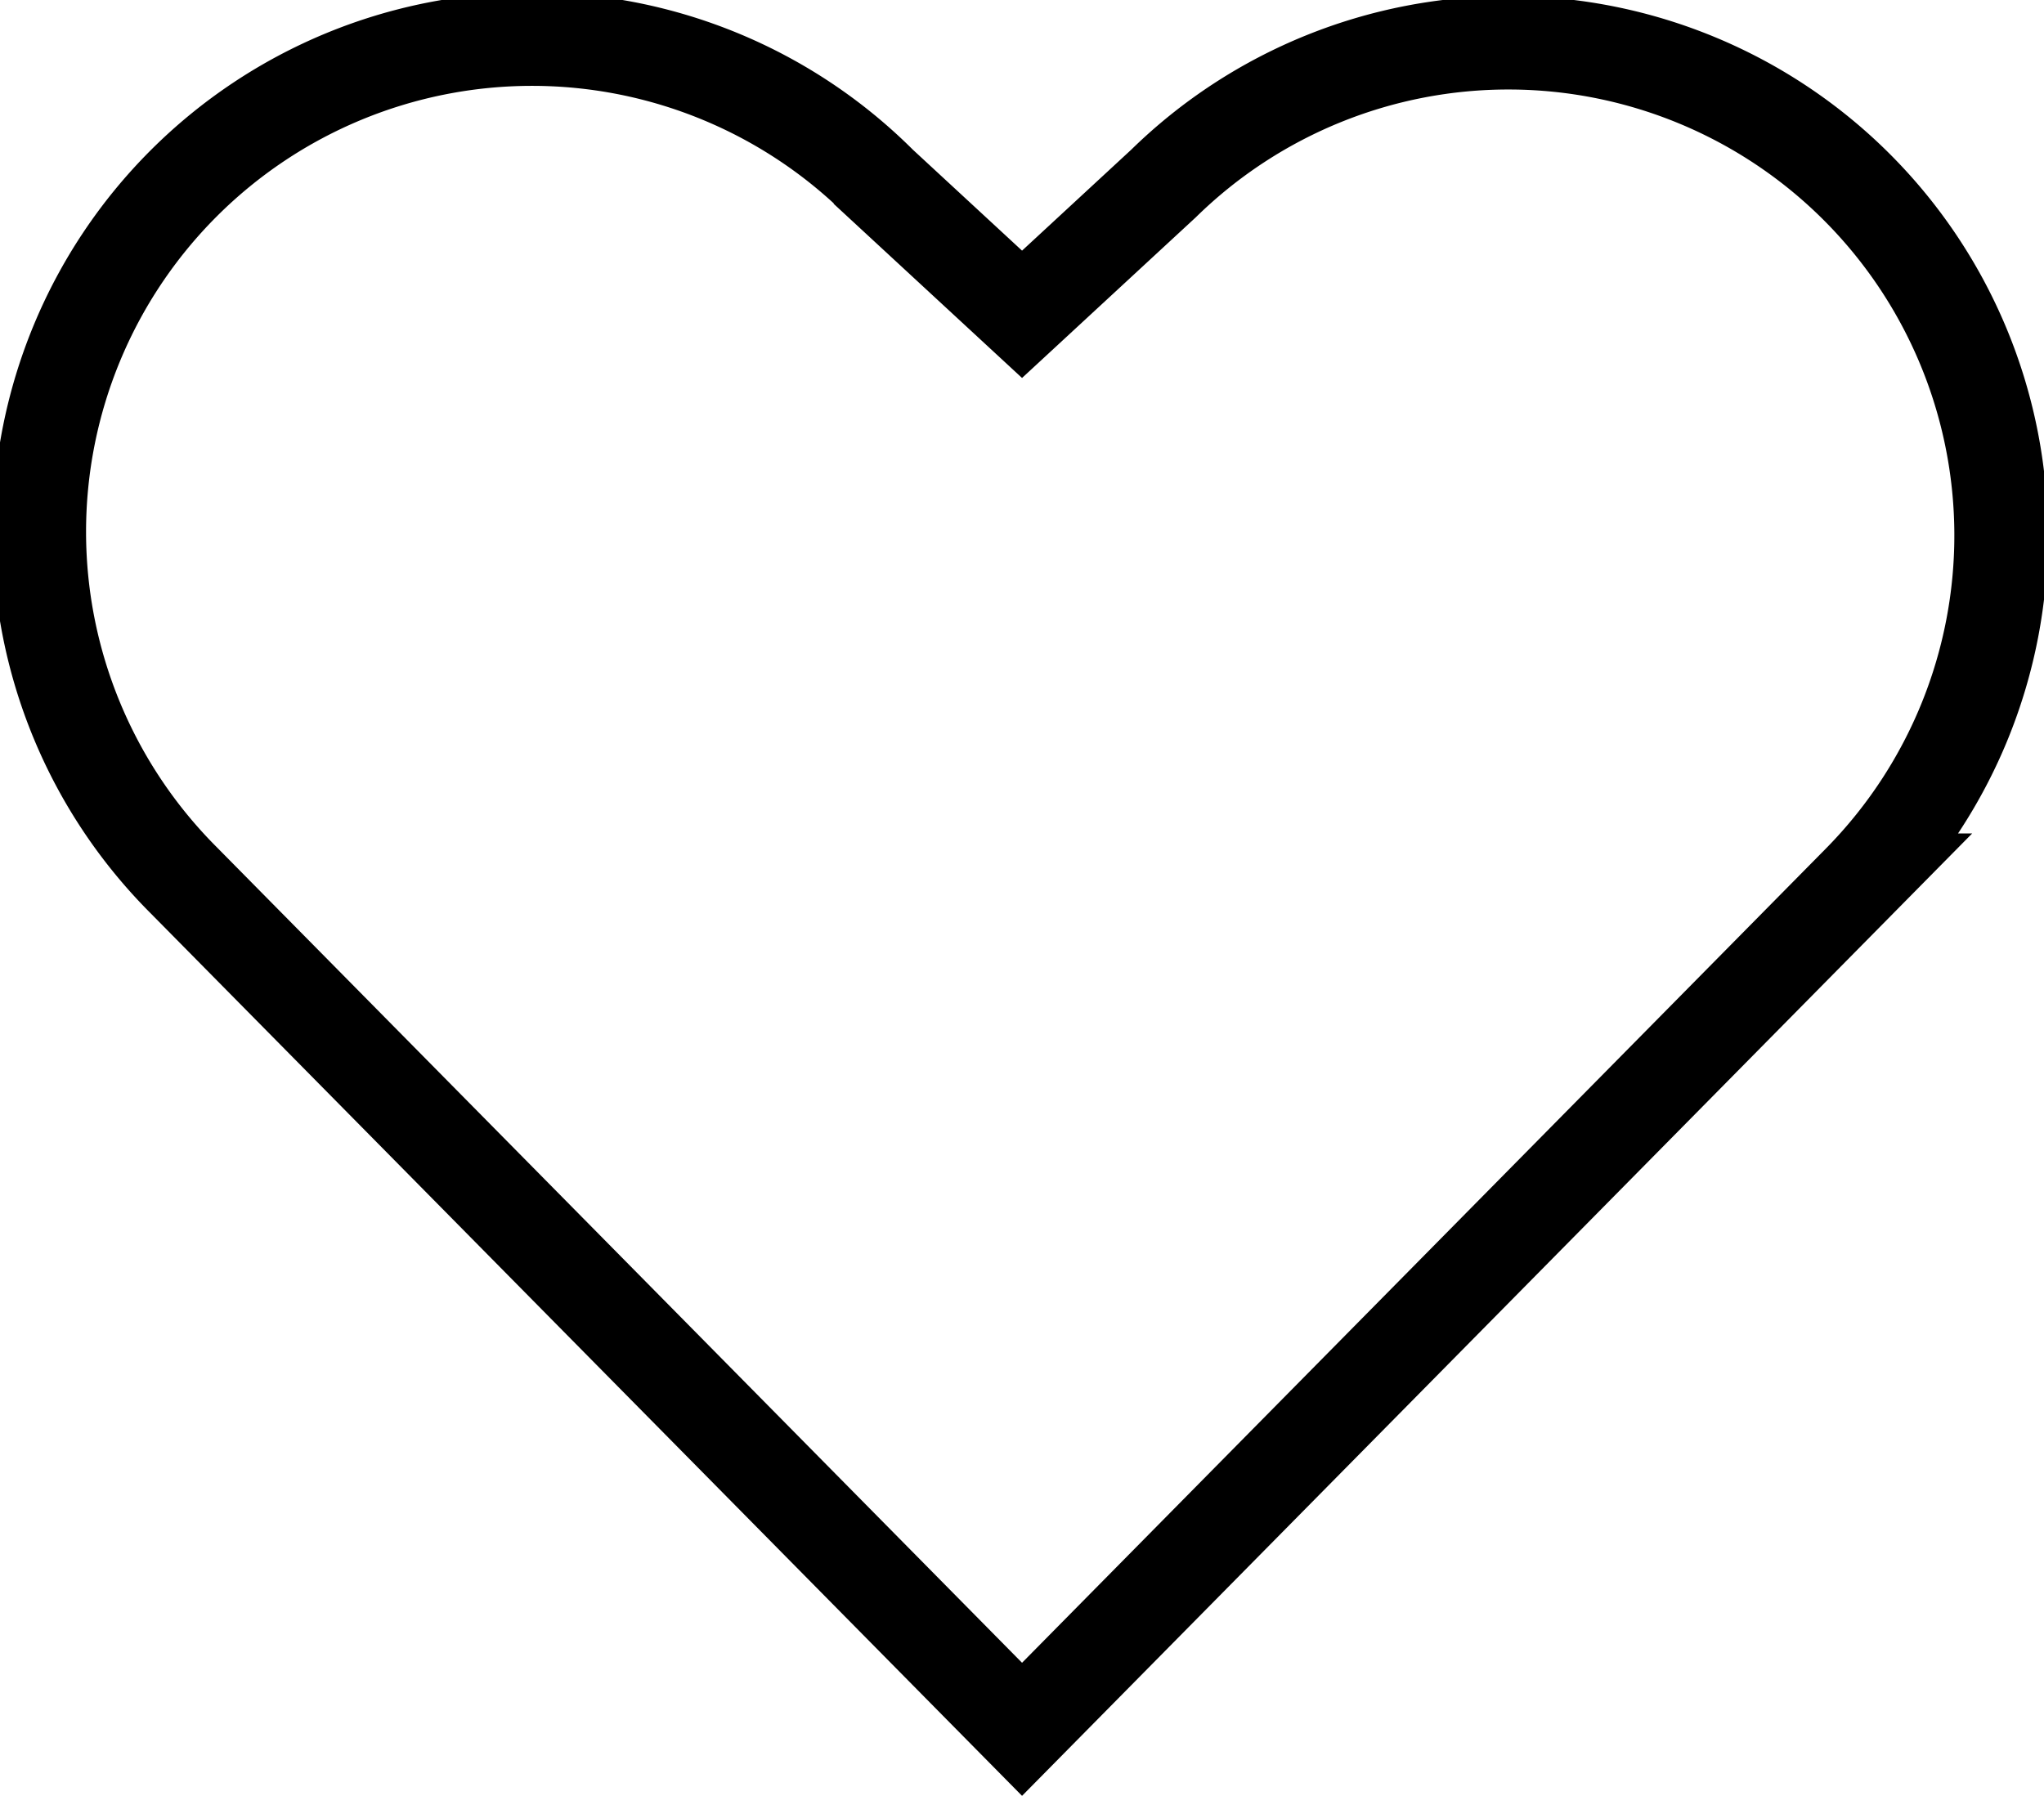
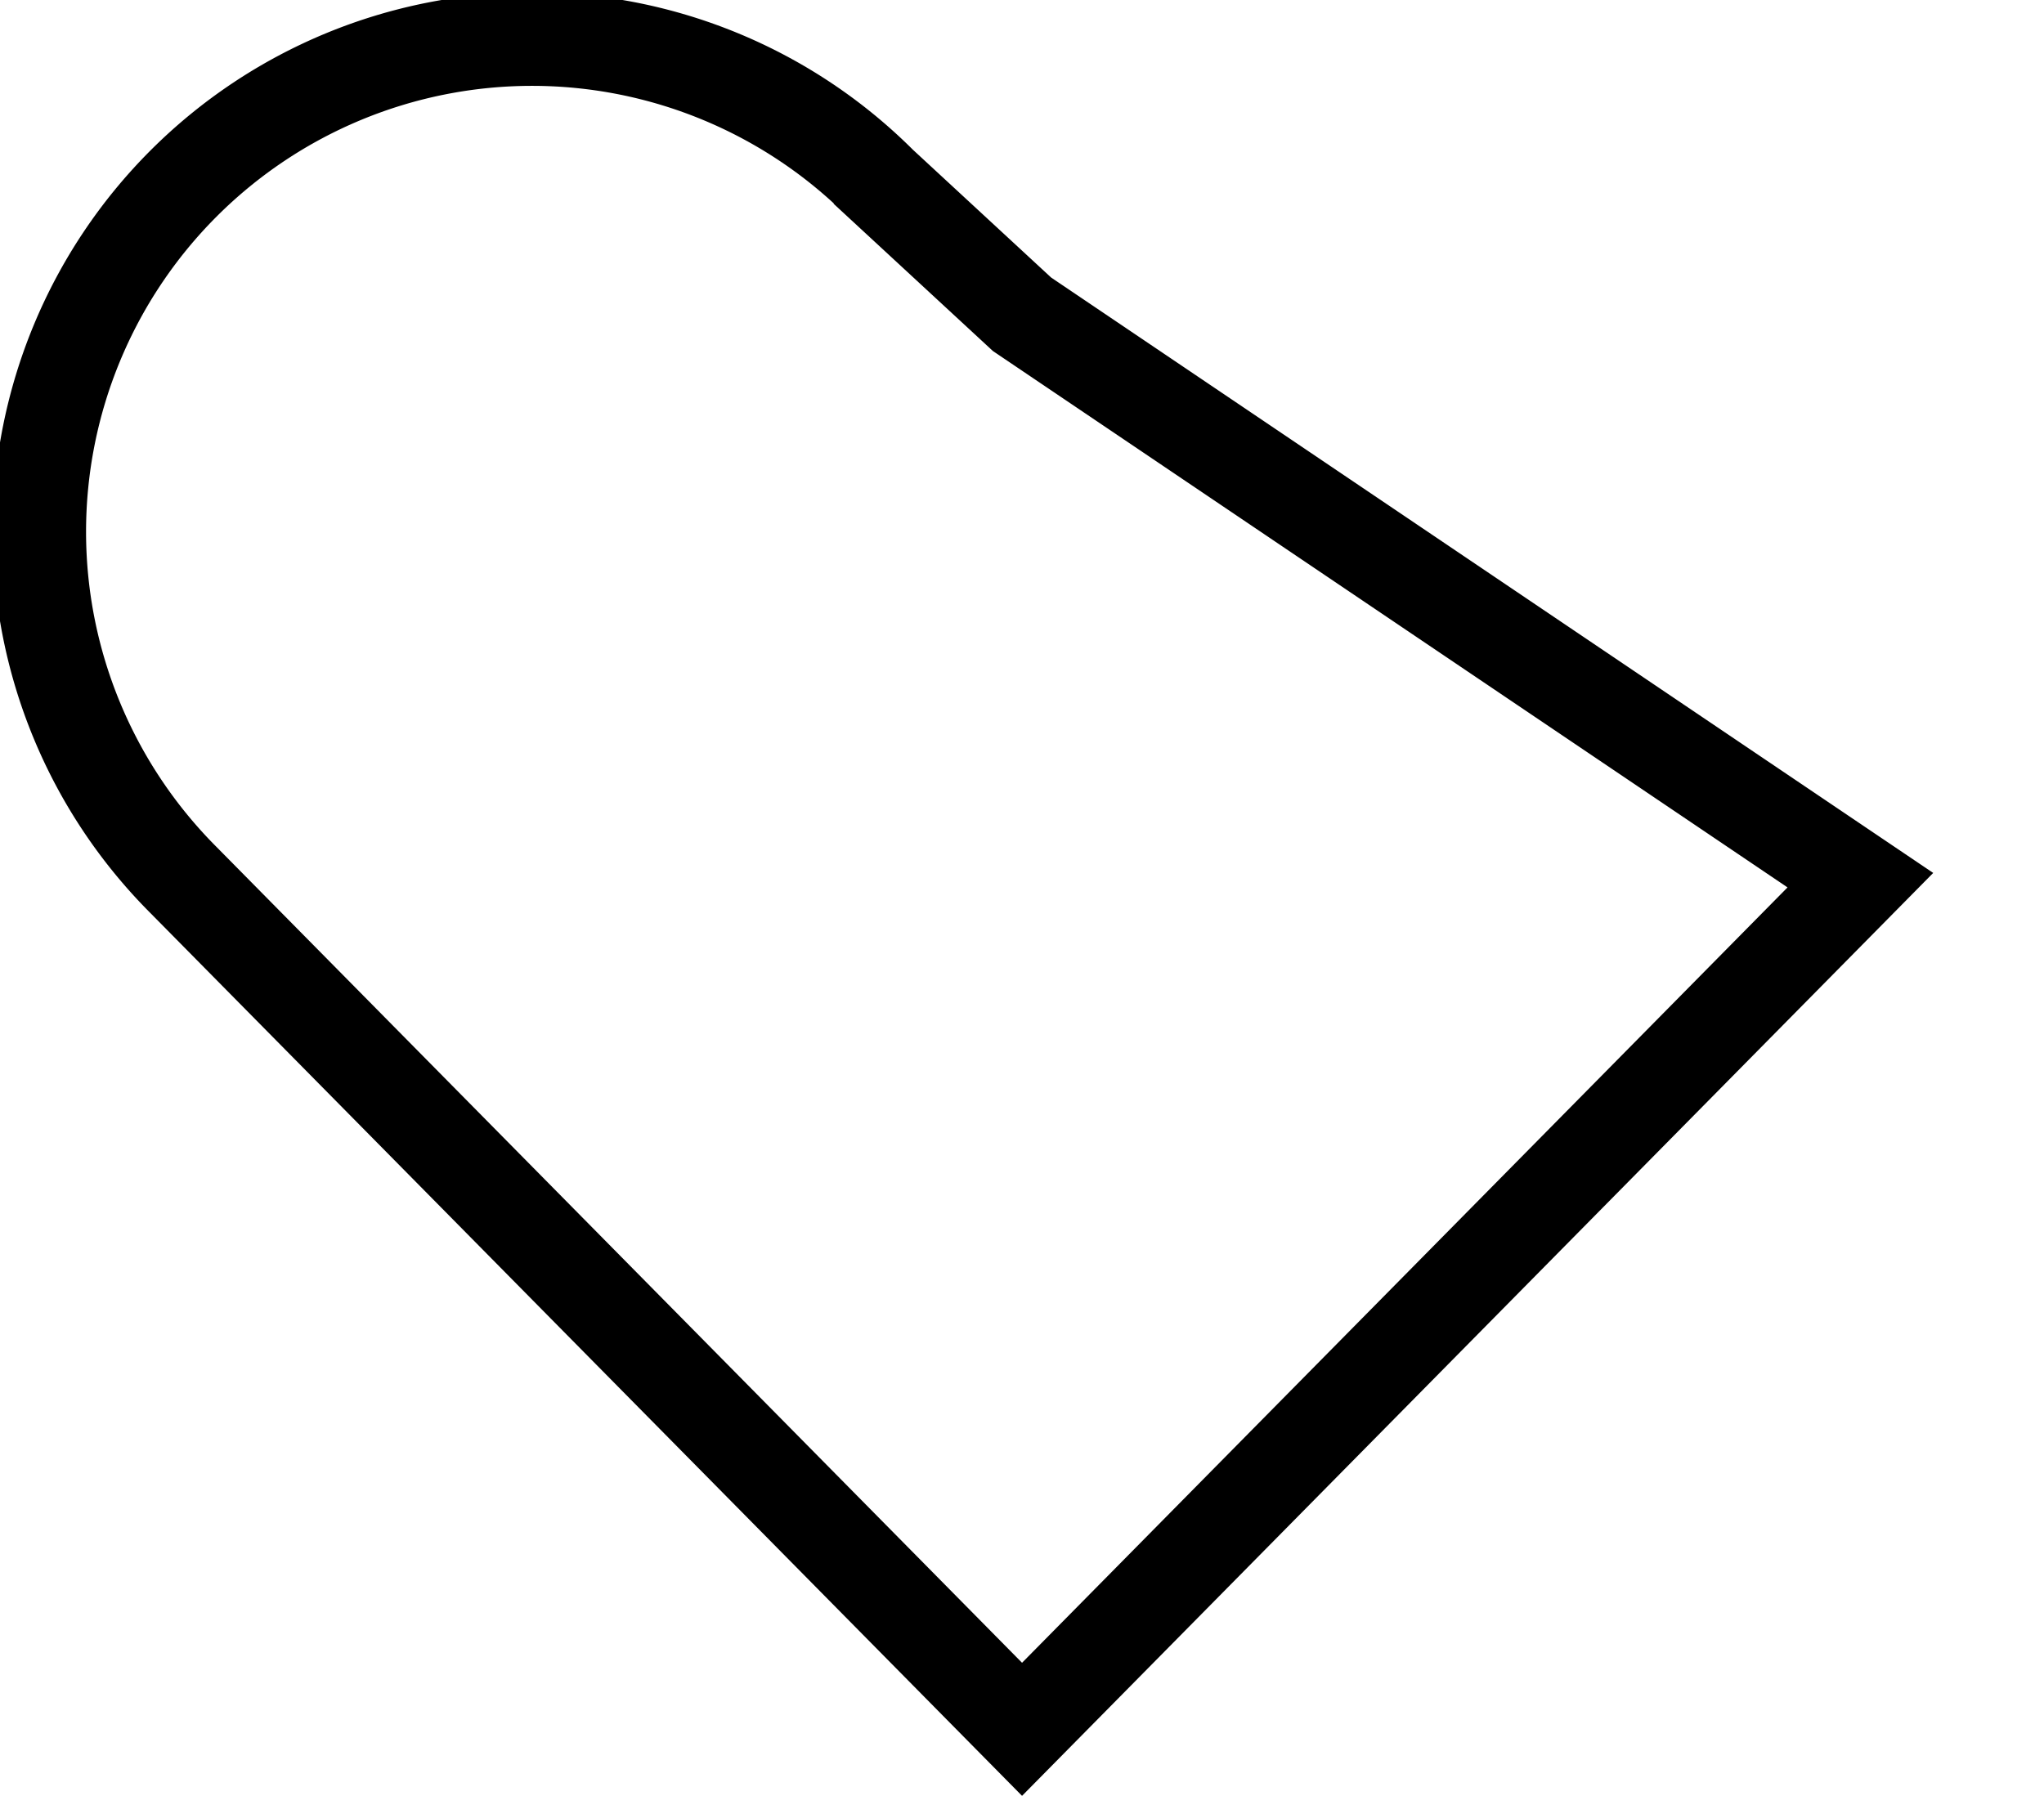
<svg xmlns="http://www.w3.org/2000/svg" width="21.861" height="19.212" viewBox="0 0 21.861 19.212">
-   <path id="_3" data-name="&lt;3" d="M551.268,446.825l-1.514-1.4a5.27,5.27,0,0,0-7.453,7.453l8.967,9.083,8.966-9.083a5.27,5.27,0,0,0-7.452-7.453Z" transform="translate(-540.337 -443.463)" fill="none" stroke="#000" stroke-width="1" />
+   <path id="_3" data-name="&lt;3" d="M551.268,446.825l-1.514-1.4a5.27,5.27,0,0,0-7.453,7.453l8.967,9.083,8.966-9.083Z" transform="translate(-540.337 -443.463)" fill="none" stroke="#000" stroke-width="1" />
</svg>